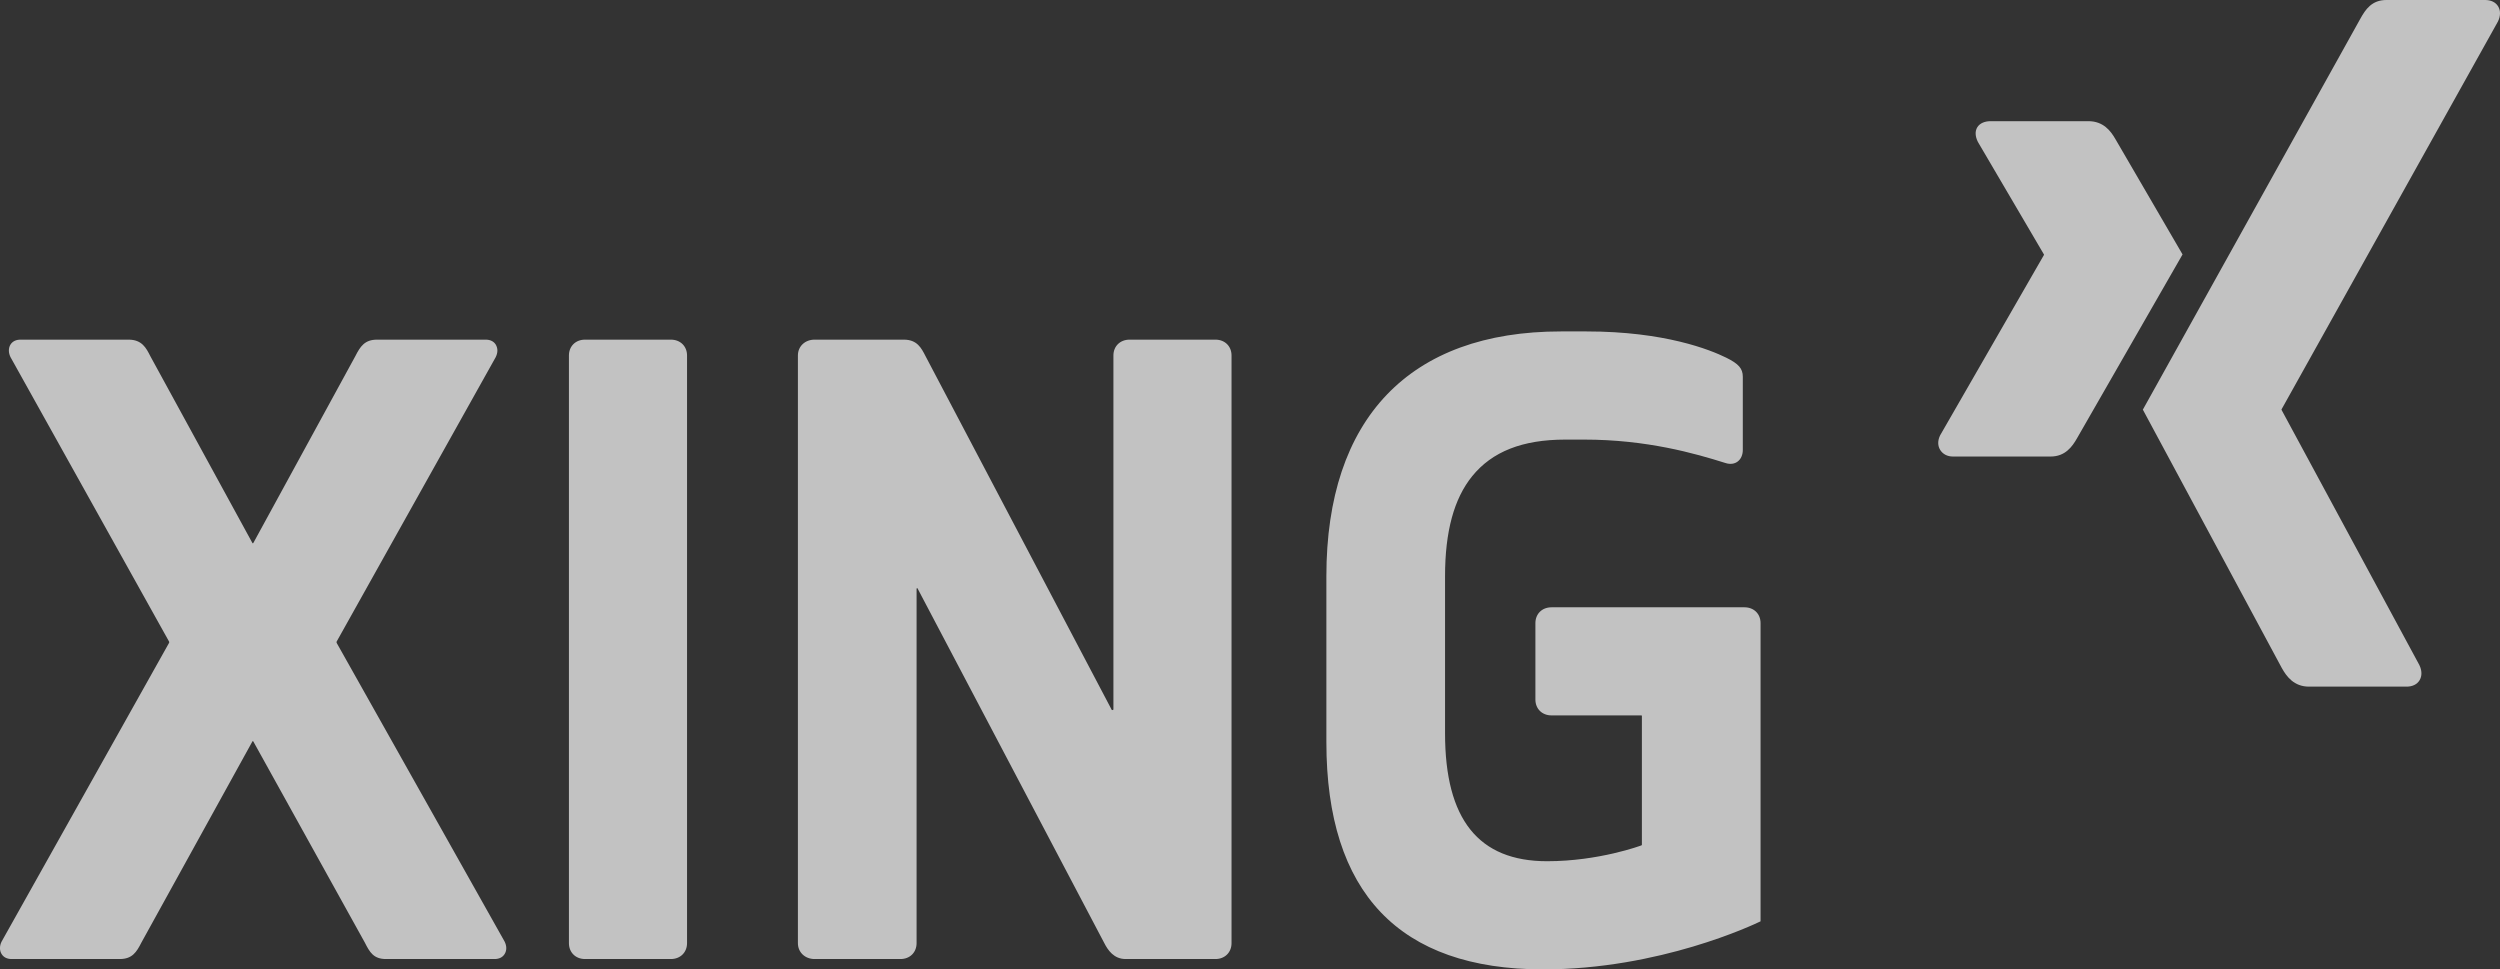
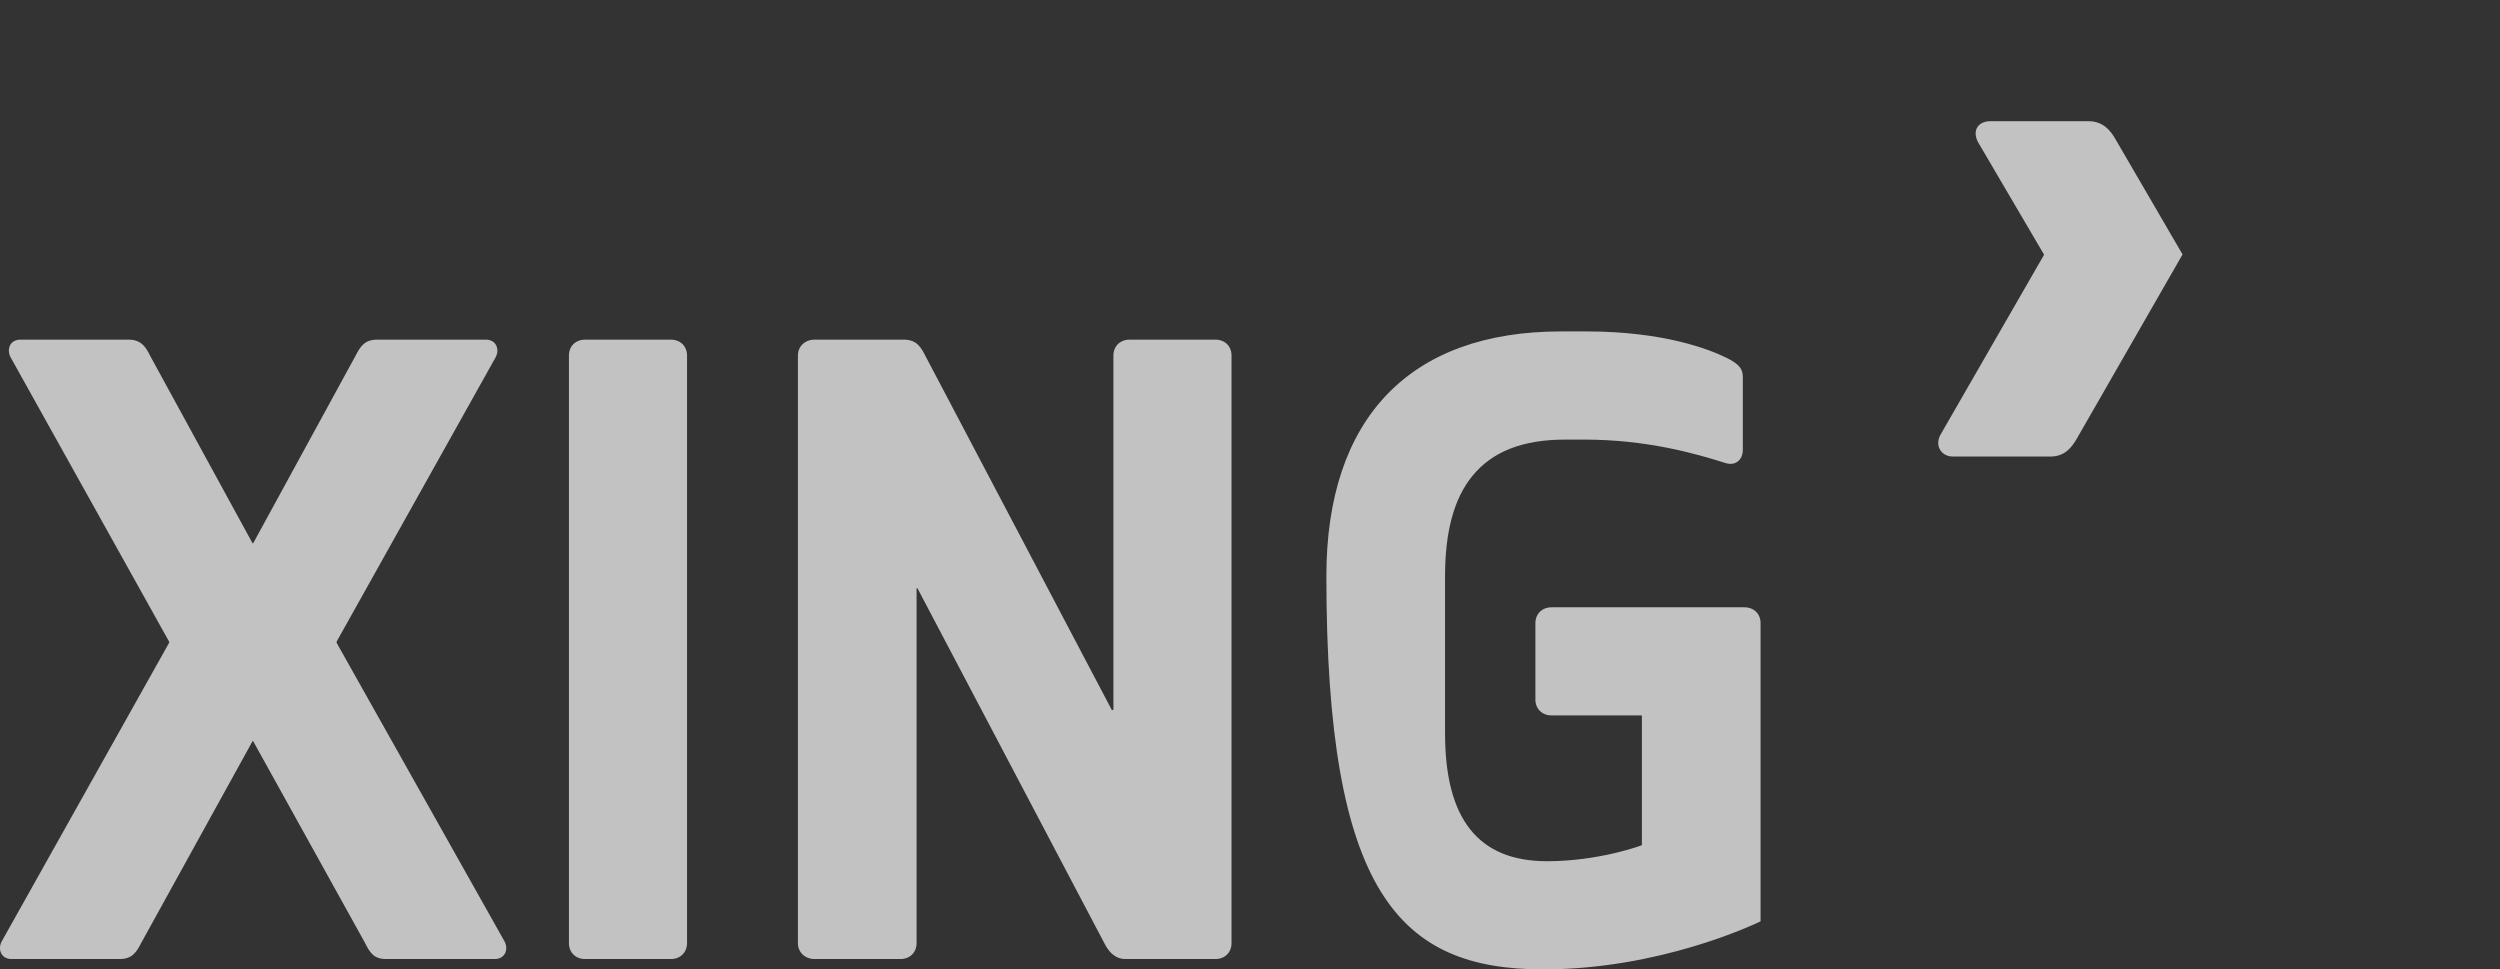
<svg xmlns="http://www.w3.org/2000/svg" width="49px" height="19px" viewBox="0 0 49 19" version="1.1">
  <rect x="0" y="0" width="49" height="19" fill="#333333" stroke="none" />
  <title>Xing_logo</title>
  <desc>Created with Sketch.</desc>
  <defs />
  <g id="Symbols" stroke="none" stroke-width="1" fill="none" fill-rule="evenodd" opacity="0.7">
    <g id="Page-Elements/Footer" transform="translate(-338, -109)" fill="#FFFFFF" fill-rule="nonzero">
      <g id="Group-3" transform="translate(11, -11)">
        <g id="Social-Media" transform="translate(127, 116)">
          <g id="Xing_logo" transform="translate(200, 4)">
-             <path d="M39.017,2.375 C38.902,2.375 38.805,2.415 38.756,2.493 C38.706,2.573 38.714,2.677 38.767,2.782 L40.061,4.987 C40.063,4.991 40.063,4.994 40.061,4.998 L38.028,8.53 C37.975,8.634 37.978,8.739 38.028,8.819 C38.077,8.897 38.163,8.948 38.278,8.948 L40.191,8.948 C40.477,8.948 40.615,8.758 40.713,8.584 C40.713,8.584 42.7,5.121 42.778,4.987 C42.77,4.975 41.463,2.728 41.463,2.728 C41.367,2.561 41.224,2.375 40.93,2.375 L39.017,2.375 Z M30.594,6.496 C27.626,6.496 25.997,8.202 25.997,11.292 L25.997,14.547 C25.997,17.498 27.423,19 30.246,19 C32.529,19 34.378,18.121 34.507,18.058 L34.507,12.213 C34.507,12.031 34.376,11.903 34.192,11.903 L30.41,11.903 C30.225,11.903 30.094,12.031 30.094,12.213 L30.094,13.712 C30.094,13.893 30.225,14.022 30.41,14.022 L32.17,14.022 C32.178,14.022 32.181,14.026 32.181,14.033 L32.181,16.559 C32.181,16.565 32.175,16.568 32.17,16.57 C32.162,16.573 31.341,16.88 30.323,16.88 C28.977,16.88 28.323,16.058 28.323,14.375 L28.323,11.292 C28.323,10.418 28.498,9.774 28.855,9.333 C29.247,8.851 29.839,8.616 30.681,8.616 L31.051,8.616 C32.273,8.616 33.217,8.885 33.822,9.076 C33.916,9.106 34.002,9.091 34.061,9.044 C34.122,8.997 34.159,8.917 34.159,8.819 L34.159,7.385 C34.159,7.223 34.078,7.131 33.833,7.01 C33.52,6.856 32.631,6.496 31.094,6.496 L30.594,6.496 Z M0.402,6.657 C0.314,6.657 0.246,6.69 0.206,6.753 C0.163,6.821 0.164,6.916 0.206,7 L3.315,12.577 C3.317,12.581 3.317,12.595 3.315,12.598 L0.032,18.454 C-0.011,18.538 -0.011,18.632 0.032,18.7 C0.071,18.763 0.14,18.797 0.228,18.797 L2.347,18.797 C2.59,18.797 2.676,18.663 2.771,18.475 L4.945,14.536 C4.947,14.532 4.951,14.525 4.956,14.525 C4.961,14.525 4.964,14.532 4.967,14.536 C4.967,14.536 7.151,18.475 7.151,18.475 C7.245,18.662 7.322,18.797 7.564,18.797 L9.694,18.797 C9.782,18.797 9.851,18.763 9.89,18.7 C9.912,18.666 9.923,18.624 9.923,18.583 C9.923,18.541 9.911,18.496 9.89,18.454 C9.89,18.453 6.597,12.598 6.597,12.598 C6.596,12.596 6.597,12.59 6.597,12.588 C6.597,12.586 6.596,12.579 6.597,12.577 L9.716,7 C9.737,6.957 9.749,6.913 9.749,6.871 C9.749,6.83 9.737,6.787 9.716,6.753 C9.676,6.69 9.608,6.657 9.52,6.657 L7.39,6.657 C7.148,6.657 7.061,6.791 6.966,6.978 L4.967,10.639 C4.964,10.643 4.961,10.65 4.956,10.65 C4.951,10.65 4.947,10.643 4.945,10.639 C4.945,10.639 2.945,6.978 2.945,6.978 C2.866,6.821 2.782,6.657 2.521,6.657 L0.402,6.657 Z M11.466,6.657 C11.282,6.657 11.151,6.786 11.151,6.967 L11.151,18.486 C11.151,18.667 11.282,18.797 11.466,18.797 L13.15,18.797 C13.334,18.797 13.466,18.667 13.466,18.486 L13.466,6.967 C13.466,6.786 13.334,6.657 13.15,6.657 L11.466,6.657 Z M15.965,6.657 C15.781,6.657 15.639,6.786 15.639,6.967 L15.639,18.486 C15.639,18.667 15.781,18.797 15.965,18.797 L17.65,18.797 C17.834,18.797 17.965,18.667 17.965,18.486 L17.965,11.539 C17.965,11.533 17.97,11.529 17.976,11.528 C17.982,11.526 17.984,11.533 17.987,11.539 C17.987,11.539 21.639,18.475 21.639,18.475 C21.714,18.624 21.831,18.797 22.063,18.797 L23.823,18.797 C24.007,18.797 24.138,18.667 24.138,18.486 L24.138,6.967 C24.138,6.786 24.007,6.657 23.823,6.657 L22.139,6.657 C21.955,6.657 21.823,6.786 21.823,6.967 L21.823,13.904 C21.823,13.91 21.818,13.914 21.813,13.915 C21.807,13.917 21.794,13.92 21.791,13.915 C21.791,13.915 18.139,6.979 18.139,6.978 C18.059,6.822 17.976,6.657 17.715,6.657 L15.965,6.657 Z" id="path19359" />
-             <path d="M46.774,0 C46.488,0 46.364,0.183 46.261,0.37 C46.261,0.37 42.136,7.785 42,8.029 C42.007,8.042 44.721,13.089 44.721,13.089 C44.816,13.261 44.963,13.458 45.256,13.458 L47.169,13.458 C47.284,13.458 47.374,13.414 47.423,13.334 C47.474,13.251 47.472,13.142 47.419,13.034 L44.719,8.035 C44.717,8.031 44.717,8.026 44.719,8.022 L48.959,0.423 C49.012,0.316 49.014,0.207 48.963,0.124 C48.914,0.044 48.824,0 48.708,0 L46.774,0 Z" id="path19375" />
+             <path d="M39.017,2.375 C38.902,2.375 38.805,2.415 38.756,2.493 C38.706,2.573 38.714,2.677 38.767,2.782 L40.061,4.987 C40.063,4.991 40.063,4.994 40.061,4.998 L38.028,8.53 C37.975,8.634 37.978,8.739 38.028,8.819 C38.077,8.897 38.163,8.948 38.278,8.948 L40.191,8.948 C40.477,8.948 40.615,8.758 40.713,8.584 C40.713,8.584 42.7,5.121 42.778,4.987 C42.77,4.975 41.463,2.728 41.463,2.728 C41.367,2.561 41.224,2.375 40.93,2.375 L39.017,2.375 Z M30.594,6.496 C27.626,6.496 25.997,8.202 25.997,11.292 C25.997,17.498 27.423,19 30.246,19 C32.529,19 34.378,18.121 34.507,18.058 L34.507,12.213 C34.507,12.031 34.376,11.903 34.192,11.903 L30.41,11.903 C30.225,11.903 30.094,12.031 30.094,12.213 L30.094,13.712 C30.094,13.893 30.225,14.022 30.41,14.022 L32.17,14.022 C32.178,14.022 32.181,14.026 32.181,14.033 L32.181,16.559 C32.181,16.565 32.175,16.568 32.17,16.57 C32.162,16.573 31.341,16.88 30.323,16.88 C28.977,16.88 28.323,16.058 28.323,14.375 L28.323,11.292 C28.323,10.418 28.498,9.774 28.855,9.333 C29.247,8.851 29.839,8.616 30.681,8.616 L31.051,8.616 C32.273,8.616 33.217,8.885 33.822,9.076 C33.916,9.106 34.002,9.091 34.061,9.044 C34.122,8.997 34.159,8.917 34.159,8.819 L34.159,7.385 C34.159,7.223 34.078,7.131 33.833,7.01 C33.52,6.856 32.631,6.496 31.094,6.496 L30.594,6.496 Z M0.402,6.657 C0.314,6.657 0.246,6.69 0.206,6.753 C0.163,6.821 0.164,6.916 0.206,7 L3.315,12.577 C3.317,12.581 3.317,12.595 3.315,12.598 L0.032,18.454 C-0.011,18.538 -0.011,18.632 0.032,18.7 C0.071,18.763 0.14,18.797 0.228,18.797 L2.347,18.797 C2.59,18.797 2.676,18.663 2.771,18.475 L4.945,14.536 C4.947,14.532 4.951,14.525 4.956,14.525 C4.961,14.525 4.964,14.532 4.967,14.536 C4.967,14.536 7.151,18.475 7.151,18.475 C7.245,18.662 7.322,18.797 7.564,18.797 L9.694,18.797 C9.782,18.797 9.851,18.763 9.89,18.7 C9.912,18.666 9.923,18.624 9.923,18.583 C9.923,18.541 9.911,18.496 9.89,18.454 C9.89,18.453 6.597,12.598 6.597,12.598 C6.596,12.596 6.597,12.59 6.597,12.588 C6.597,12.586 6.596,12.579 6.597,12.577 L9.716,7 C9.737,6.957 9.749,6.913 9.749,6.871 C9.749,6.83 9.737,6.787 9.716,6.753 C9.676,6.69 9.608,6.657 9.52,6.657 L7.39,6.657 C7.148,6.657 7.061,6.791 6.966,6.978 L4.967,10.639 C4.964,10.643 4.961,10.65 4.956,10.65 C4.951,10.65 4.947,10.643 4.945,10.639 C4.945,10.639 2.945,6.978 2.945,6.978 C2.866,6.821 2.782,6.657 2.521,6.657 L0.402,6.657 Z M11.466,6.657 C11.282,6.657 11.151,6.786 11.151,6.967 L11.151,18.486 C11.151,18.667 11.282,18.797 11.466,18.797 L13.15,18.797 C13.334,18.797 13.466,18.667 13.466,18.486 L13.466,6.967 C13.466,6.786 13.334,6.657 13.15,6.657 L11.466,6.657 Z M15.965,6.657 C15.781,6.657 15.639,6.786 15.639,6.967 L15.639,18.486 C15.639,18.667 15.781,18.797 15.965,18.797 L17.65,18.797 C17.834,18.797 17.965,18.667 17.965,18.486 L17.965,11.539 C17.965,11.533 17.97,11.529 17.976,11.528 C17.982,11.526 17.984,11.533 17.987,11.539 C17.987,11.539 21.639,18.475 21.639,18.475 C21.714,18.624 21.831,18.797 22.063,18.797 L23.823,18.797 C24.007,18.797 24.138,18.667 24.138,18.486 L24.138,6.967 C24.138,6.786 24.007,6.657 23.823,6.657 L22.139,6.657 C21.955,6.657 21.823,6.786 21.823,6.967 L21.823,13.904 C21.823,13.91 21.818,13.914 21.813,13.915 C21.807,13.917 21.794,13.92 21.791,13.915 C21.791,13.915 18.139,6.979 18.139,6.978 C18.059,6.822 17.976,6.657 17.715,6.657 L15.965,6.657 Z" id="path19359" />
          </g>
        </g>
      </g>
    </g>
  </g>
</svg>